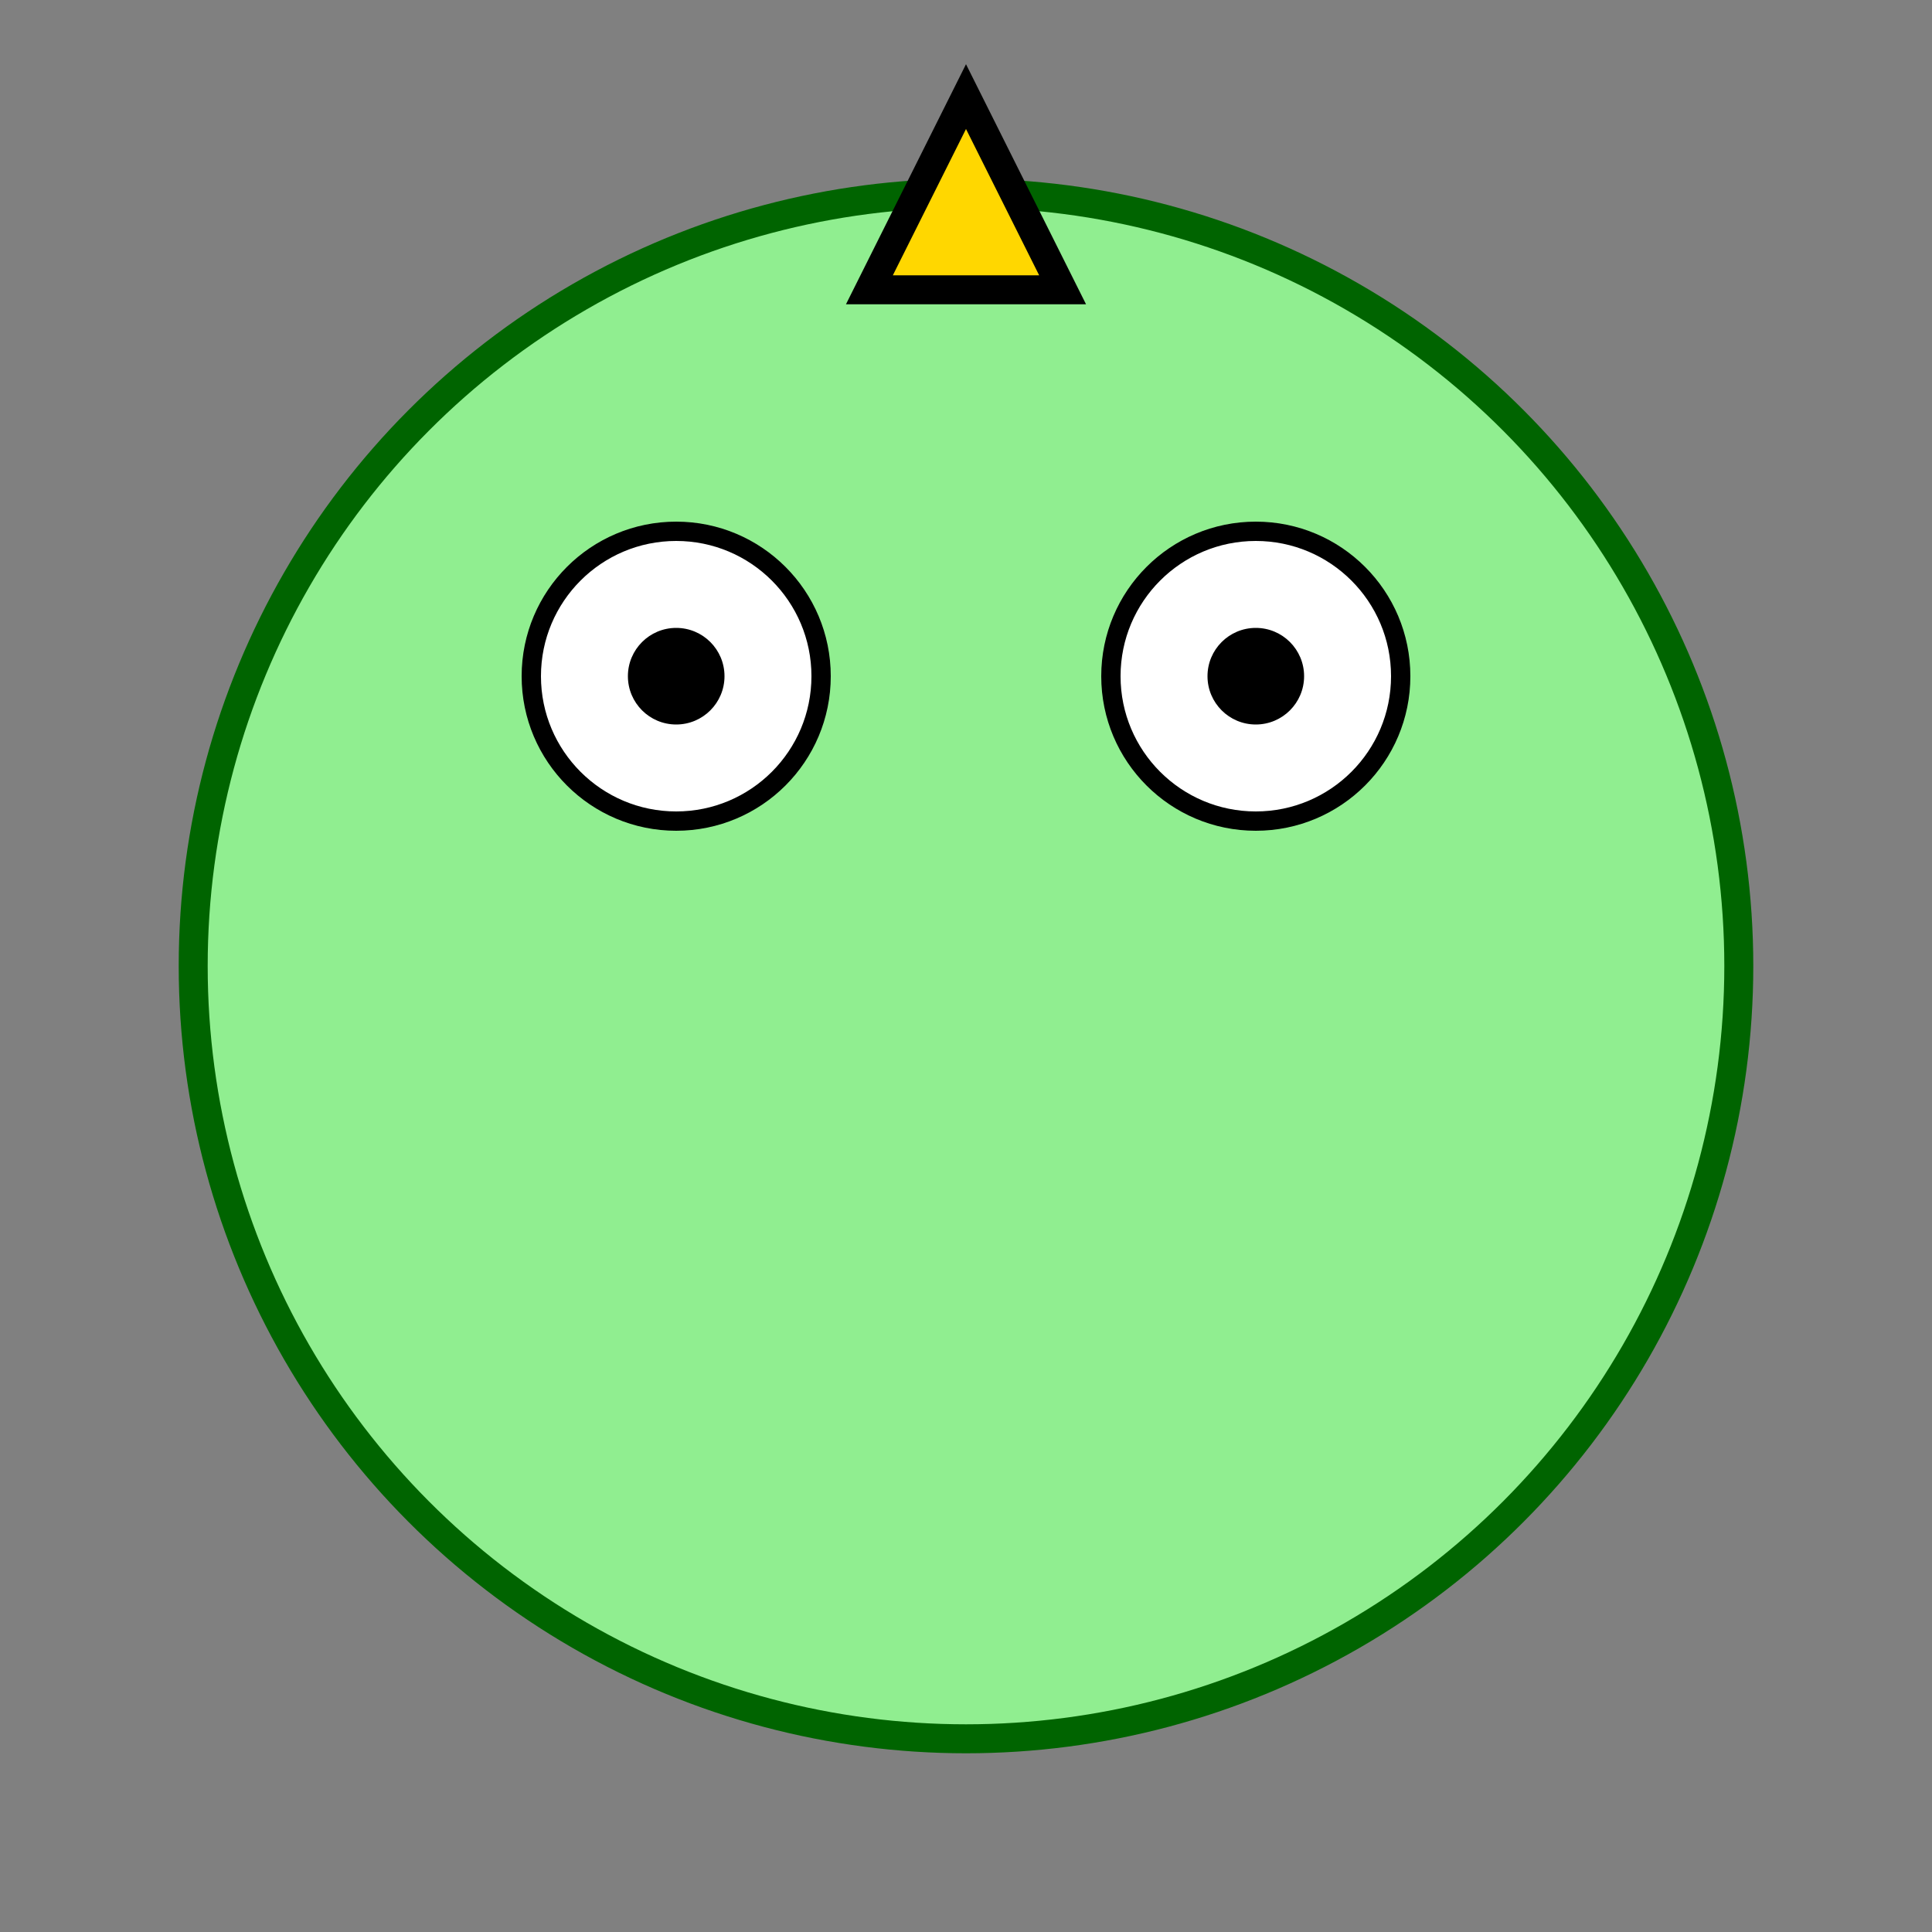
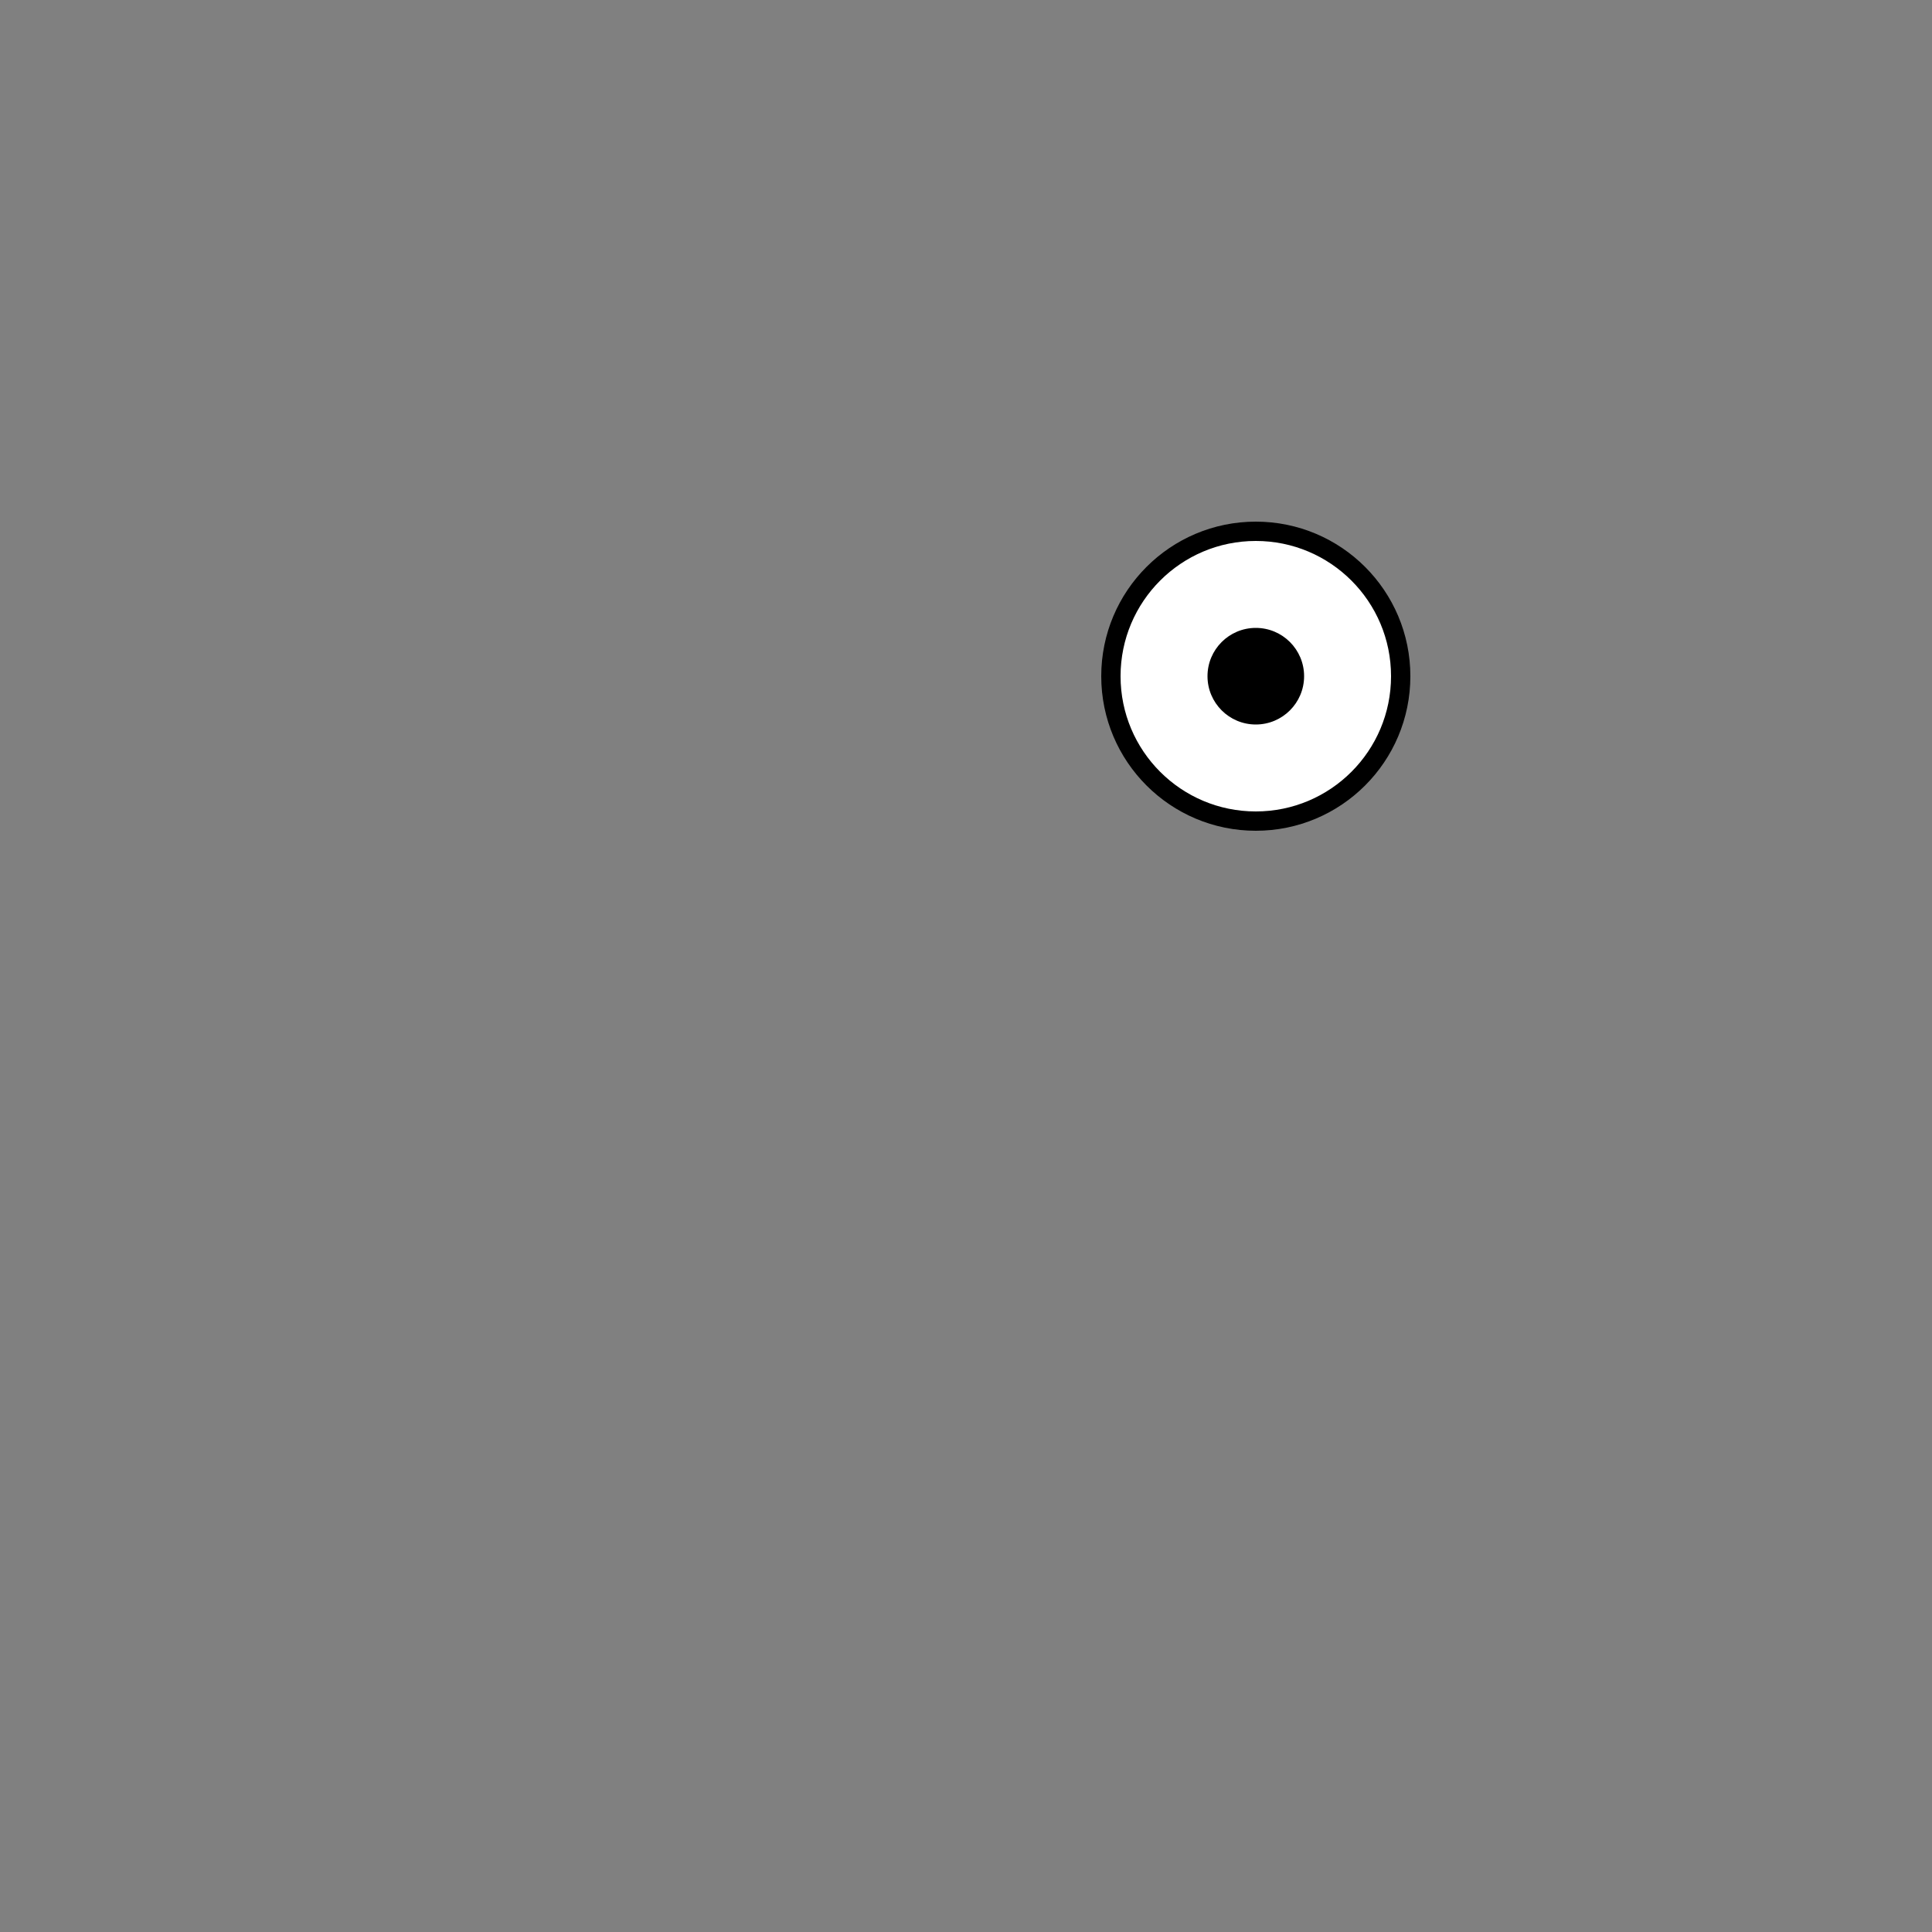
<svg xmlns="http://www.w3.org/2000/svg" width="200" height="200" version="1.1">
  <rect width="100%" height="100%" fill="#808080" stroke="none" />
  <style>
    .crown { fill: gold; stroke: black; stroke-width: 3px; }
    .froge { fill: lightgreen; stroke: darkgreen; stroke-width: 3px; }
    .eyes { fill: white; stroke: black; stroke-width: 2px; }
    .pupils { fill: black; }
  </style>
-   <circle class="froge" cx="100" cy="100" r="80" />
-   <circle class="eyes" cx="70" cy="70" r="15" />
-   <circle class="pupils" cx="70" cy="70" r="5" />
  <circle class="eyes" cx="130" cy="70" r="15" />
  <circle class="pupils" cx="130" cy="70" r="5" />
-   <polygon class="crown" points="90,30 110,30 100,10" />
</svg>